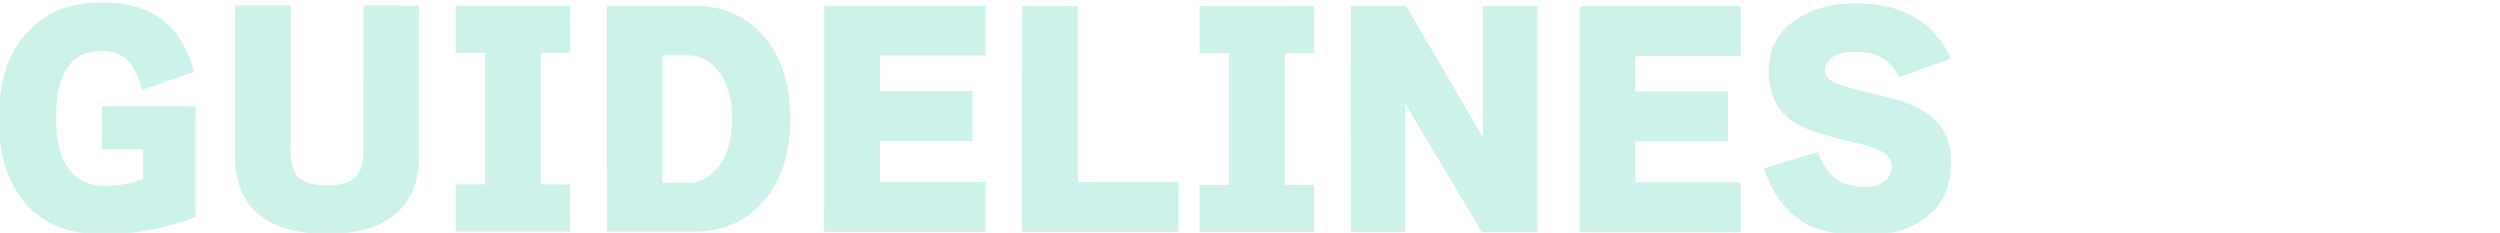
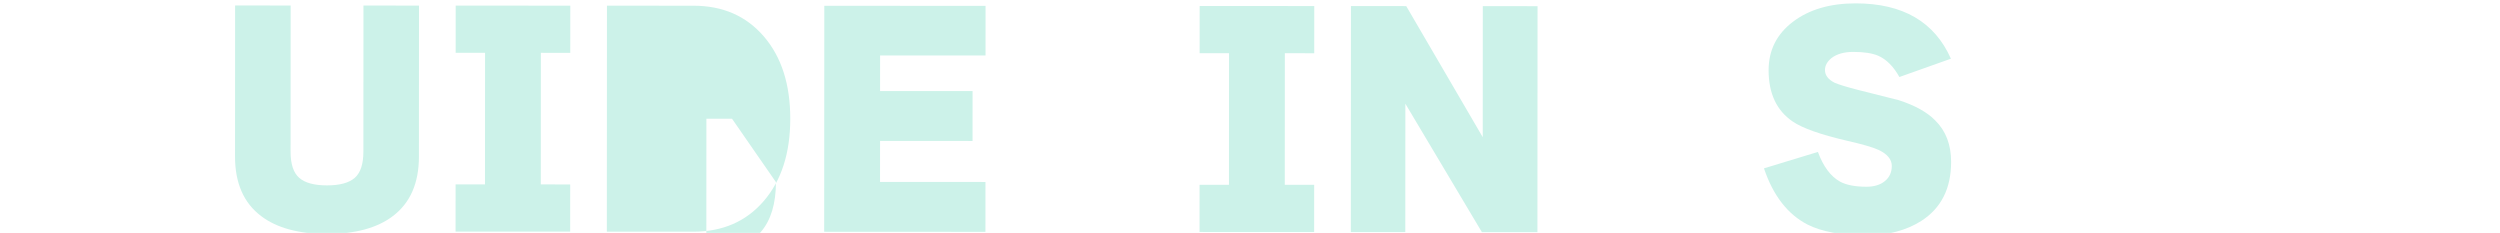
<svg xmlns="http://www.w3.org/2000/svg" id="_レイヤー_1" viewBox="0 0 1025 95.466">
  <defs>
    <style>.cls-1{fill:#ccf2e9;stroke-width:0px;}</style>
  </defs>
-   <path class="cls-1" d="m79.684,29.435l-21.342,7.397c-1.545-5.823-3.682-9.989-6.406-12.497-2.505-2.285-5.968-3.431-10.391-3.434-12.383-.006-18.579,9.205-18.589,27.63-.005,9.656,1.943,16.844,5.849,21.562,3.387,4.056,7.993,6.085,13.816,6.088,6.191.003,11.535-.951,16.032-2.865l.007-12.052-16.915-.009.01-17.689,38.475.019-.024,45.33c-12.092,4.784-24.808,7.174-38.147,7.167-13.563-.008-24.045-4.159-31.448-12.455S-.49,63.63-.482,48.52c.008-14.445,3.588-25.869,10.742-34.269C17.783,5.411,28.214.993,41.556,1c10.761.006,19.236,2.481,25.425,7.422,5.747,4.573,9.98,11.578,12.703,21.013Z" />
  <path class="cls-1" d="m171.761,64.199c-.005,10.909-3.585,19.053-10.736,24.428-6.415,4.862-15.41,7.29-26.98,7.284-11.573-.007-20.564-2.443-26.974-7.312-7.146-5.383-10.716-13.53-10.711-24.439l.033-61.913,22.775.013-.032,59.923c-.003,5.086,1.174,8.662,3.532,10.726,2.357,2.066,6.152,3.1,11.387,3.103,5.232.003,9.028-1.026,11.389-3.09,2.359-2.062,3.541-5.637,3.544-10.723l.031-59.923,22.775.012-.033,61.913Z" />
  <path class="cls-1" d="m233.769,94.969l-46.987-.025.01-19.349,12.051.007.029-53.953-12.051-.007.01-19.348,46.988.025-.011,19.348-12.051-.007-.028,53.953,12.051.007-.011,19.349Z" />
-   <path class="cls-1" d="m324.009,48.691c-.007,14.079-3.625,25.316-10.852,33.715-7.229,8.398-16.851,12.596-28.863,12.589l-35.489-.019.049-92.649,35.49.019c12.013.007,21.629,4.213,28.849,12.619,7.219,8.406,10.825,19.649,10.817,33.727Zm-23.881-.013c.005-8.771-2.057-15.516-6.181-20.236-3.314-3.832-7.258-5.753-11.827-5.755l-10.503-.006-.027,52.295,10.503.006c4.495.002,8.44-1.947,11.833-5.854,4.129-4.787,6.197-11.604,6.202-20.449Z" />
+   <path class="cls-1" d="m324.009,48.691c-.007,14.079-3.625,25.316-10.852,33.715-7.229,8.398-16.851,12.596-28.863,12.589l-35.489-.019.049-92.649,35.49.019c12.013.007,21.629,4.213,28.849,12.619,7.219,8.406,10.825,19.649,10.817,33.727Zm-23.881-.013l-10.503-.006-.027,52.295,10.503.006c4.495.002,8.44-1.947,11.833-5.854,4.129-4.787,6.197-11.604,6.202-20.449Z" />
  <path class="cls-1" d="m404.03,95.059l-66.114-.035.05-92.649,66.114.035-.012,20.343-43.228-.022-.008,14.594,37.923.019-.012,20.453-37.922-.019-.009,16.806,43.228.022-.011,20.454Z" />
-   <path class="cls-1" d="m483.191,95.101l-64.125-.034.05-92.649,22.885.013-.038,72.195,41.239.021-.011,20.454Z" />
  <path class="cls-1" d="m538.801,95.13l-46.987-.024.01-19.349,12.052.006.028-53.953-12.051-.006.01-19.348,46.988.024-.011,19.348-12.05-.006-.029,53.953,12.051.006-.011,19.349Z" />
  <path class="cls-1" d="m630.344,95.179l-22.775-.012-31.371-52.645-.028,52.628-22.333-.013.05-92.649,22.665.013,31.37,53.748.028-53.731,22.444.012-.05,92.649Z" />
-   <path class="cls-1" d="m713.705,95.223l-66.114-.035.05-92.649,66.113.035-.011,20.343-43.227-.022-.008,14.594,37.921.019-.011,20.453-37.921-.019-.009,16.806,43.227.022-.011,20.454Z" />
  <path class="cls-1" d="m799.957,66.412c-.006,10.909-4.102,18.977-12.285,24.206-6.194,3.902-13.677,5.853-22.447,5.848-10.394-.005-18.463-1.485-24.21-4.436-8.107-4.205-14.036-11.874-17.789-23.006l22.116-6.732c2.208,5.972,5.227,10.027,9.06,12.166,2.579,1.403,6.19,2.104,10.834,2.106,3.168.002,5.694-.77,7.574-2.317s2.821-3.608,2.823-6.189c.001-2.727-1.842-4.939-5.525-6.637-2.21-1.032-6.56-2.288-13.044-3.766-10.761-2.511-18.129-5.132-22.107-7.862-6.56-4.499-9.834-11.503-9.829-21.011.004-8.182,3.324-14.795,9.961-19.841,6.637-5.044,15.224-7.565,25.765-7.56,19.311.01,32.316,7.573,39.017,22.686l-21.121,7.508c-2.431-4.351-5.342-7.262-8.73-8.739-2.432-1.033-5.822-1.551-10.171-1.554-3.759-.002-6.744.845-8.956,2.538-1.77,1.475-2.655,3.095-2.656,4.863-.001,2.139,1.286,3.871,3.866,5.198,1.62.739,4.864,1.736,9.729,2.99,10.685,2.659,16.25,4.062,16.691,4.209,6.633,2.143,11.607,4.91,14.922,8.301,4.347,4.278,6.518,9.954,6.515,17.03Z" />
</svg>